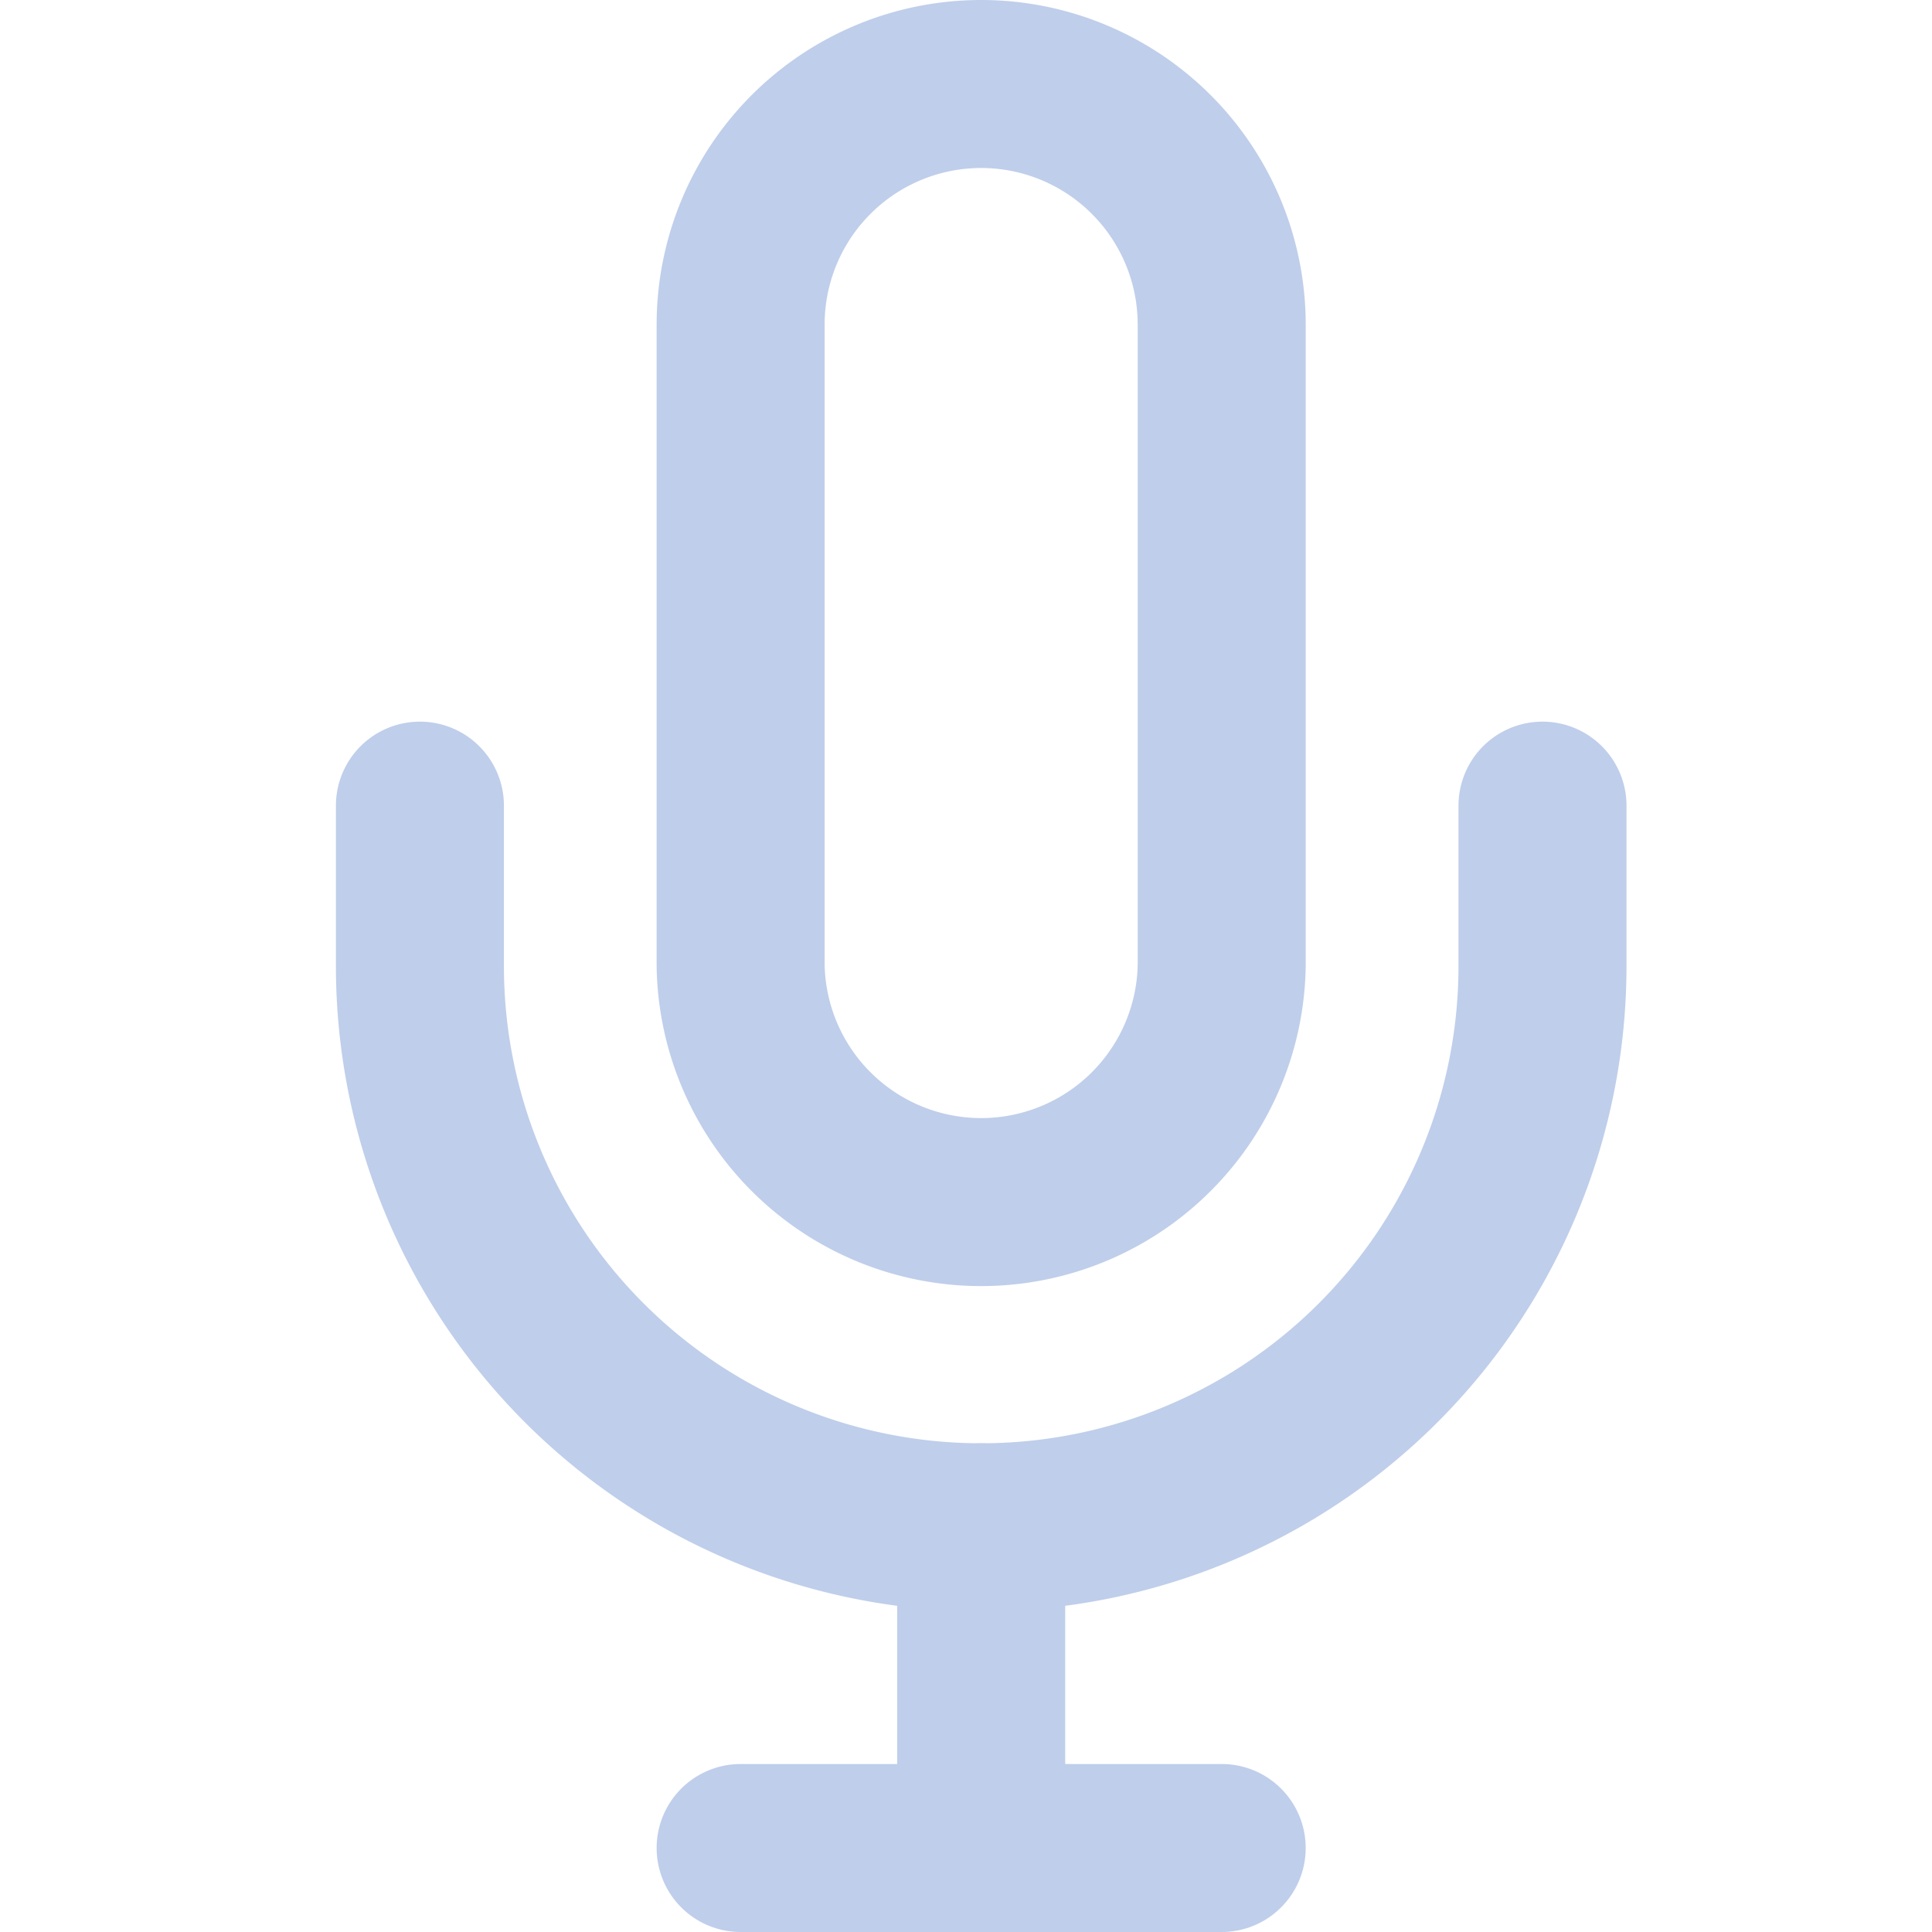
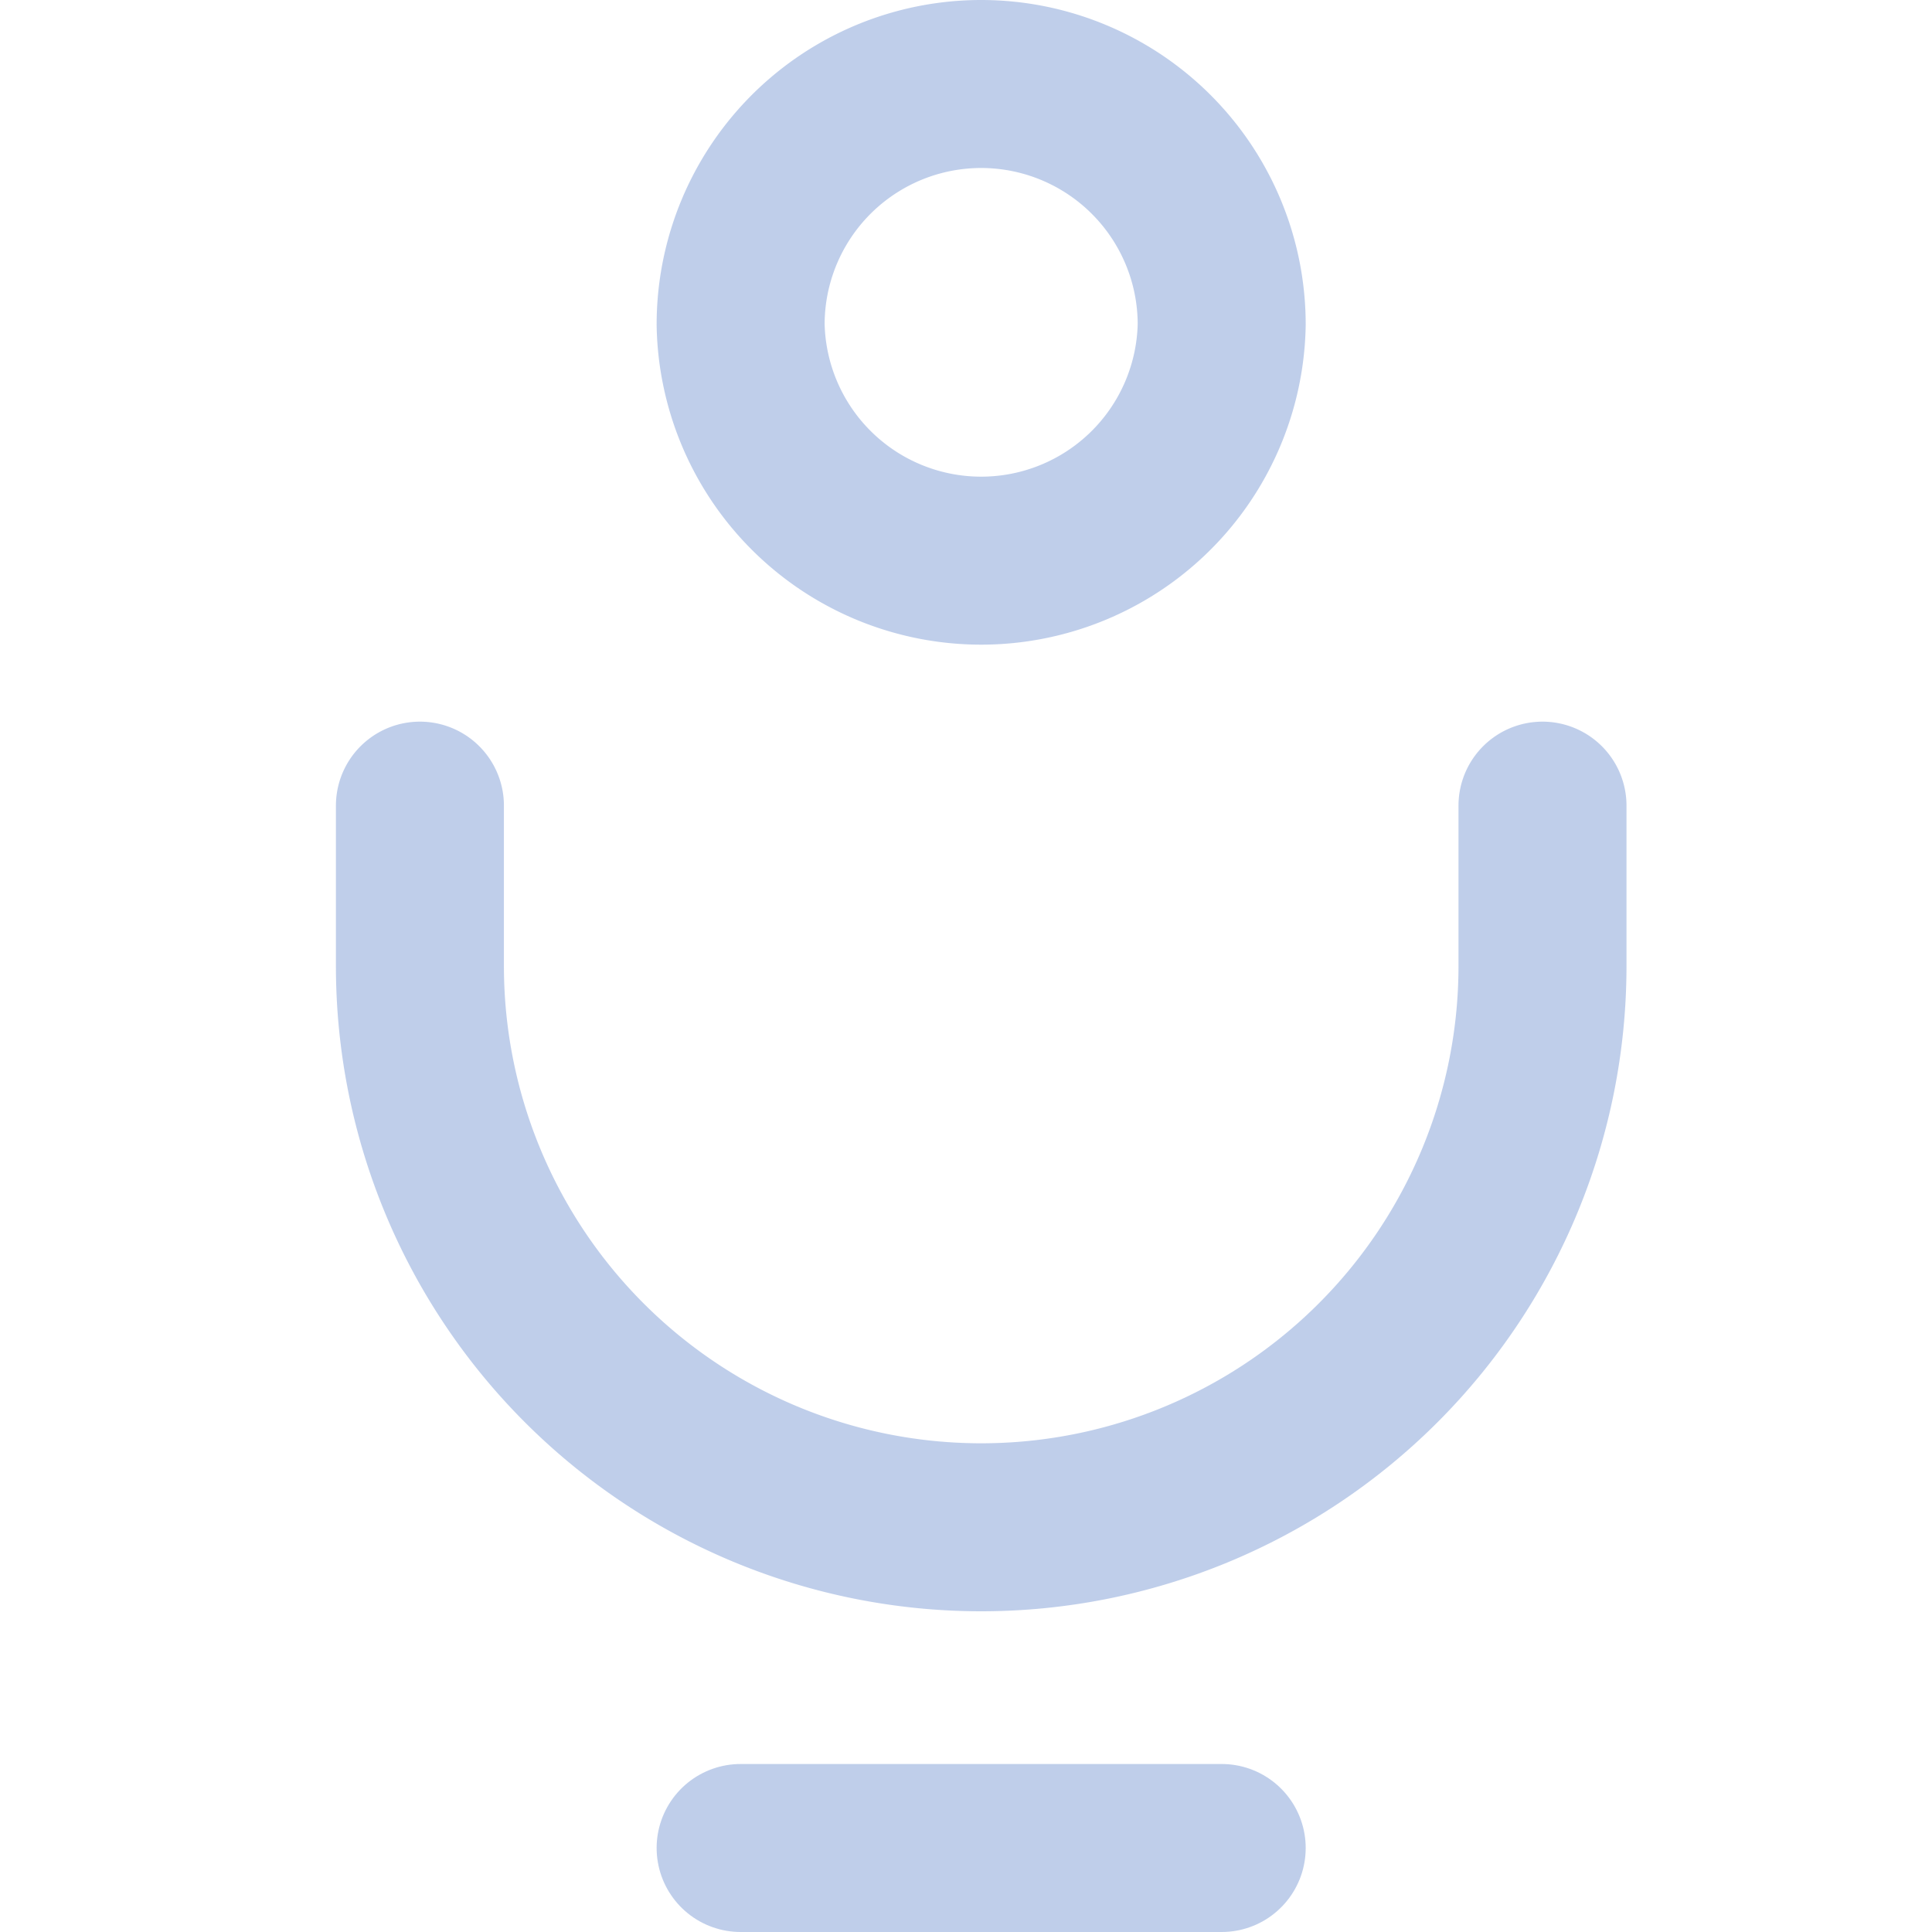
<svg xmlns="http://www.w3.org/2000/svg" id="アイコン_マイク_" data-name="アイコン（マイク）" width="23" height="23" viewBox="0 0 23 23">
  <g id="グループ_78496" data-name="グループ 78496" transform="translate(2 2)" opacity="0.3">
    <rect id="長方形_55105" data-name="長方形 55105" width="23" height="23" transform="translate(-2 -2)" fill="#295cba" opacity="0" />
    <g id="Icon_feather-mic" data-name="Icon feather-mic" transform="translate(-4.501 -2.5)">
-       <path id="パス_40671" data-name="パス 40671" d="M16.364,1.5A2.864,2.864,0,0,0,13.5,4.364V12a2.864,2.864,0,0,0,5.727,0V4.364A2.864,2.864,0,0,0,16.364,1.5Z" transform="translate(-2.182 0)" fill="none" stroke="#295cba" stroke-linecap="round" stroke-linejoin="round" stroke-width="2" />
+       <path id="パス_40671" data-name="パス 40671" d="M16.364,1.5A2.864,2.864,0,0,0,13.5,4.364a2.864,2.864,0,0,0,5.727,0V4.364A2.864,2.864,0,0,0,16.364,1.5Z" transform="translate(-2.182 0)" fill="none" stroke="#295cba" stroke-linecap="round" stroke-linejoin="round" stroke-width="2" />
      <path id="パス_40672" data-name="パス 40672" d="M20.864,15v1.909a6.682,6.682,0,1,1-13.364,0V15" transform="translate(0 -4.909)" fill="none" stroke="#295cba" stroke-linecap="round" stroke-linejoin="round" stroke-width="2" />
-       <path id="パス_40673" data-name="パス 40673" d="M18,28.5v3.818" transform="translate(-3.818 -9.818)" fill="none" stroke="#295cba" stroke-linecap="round" stroke-linejoin="round" stroke-width="2" />
      <path id="パス_40674" data-name="パス 40674" d="M12,34.5h5.727" transform="translate(-0.682 -12)" fill="none" stroke="#295cba" stroke-linecap="round" stroke-linejoin="round" stroke-width="2" />
    </g>
  </g>
</svg>